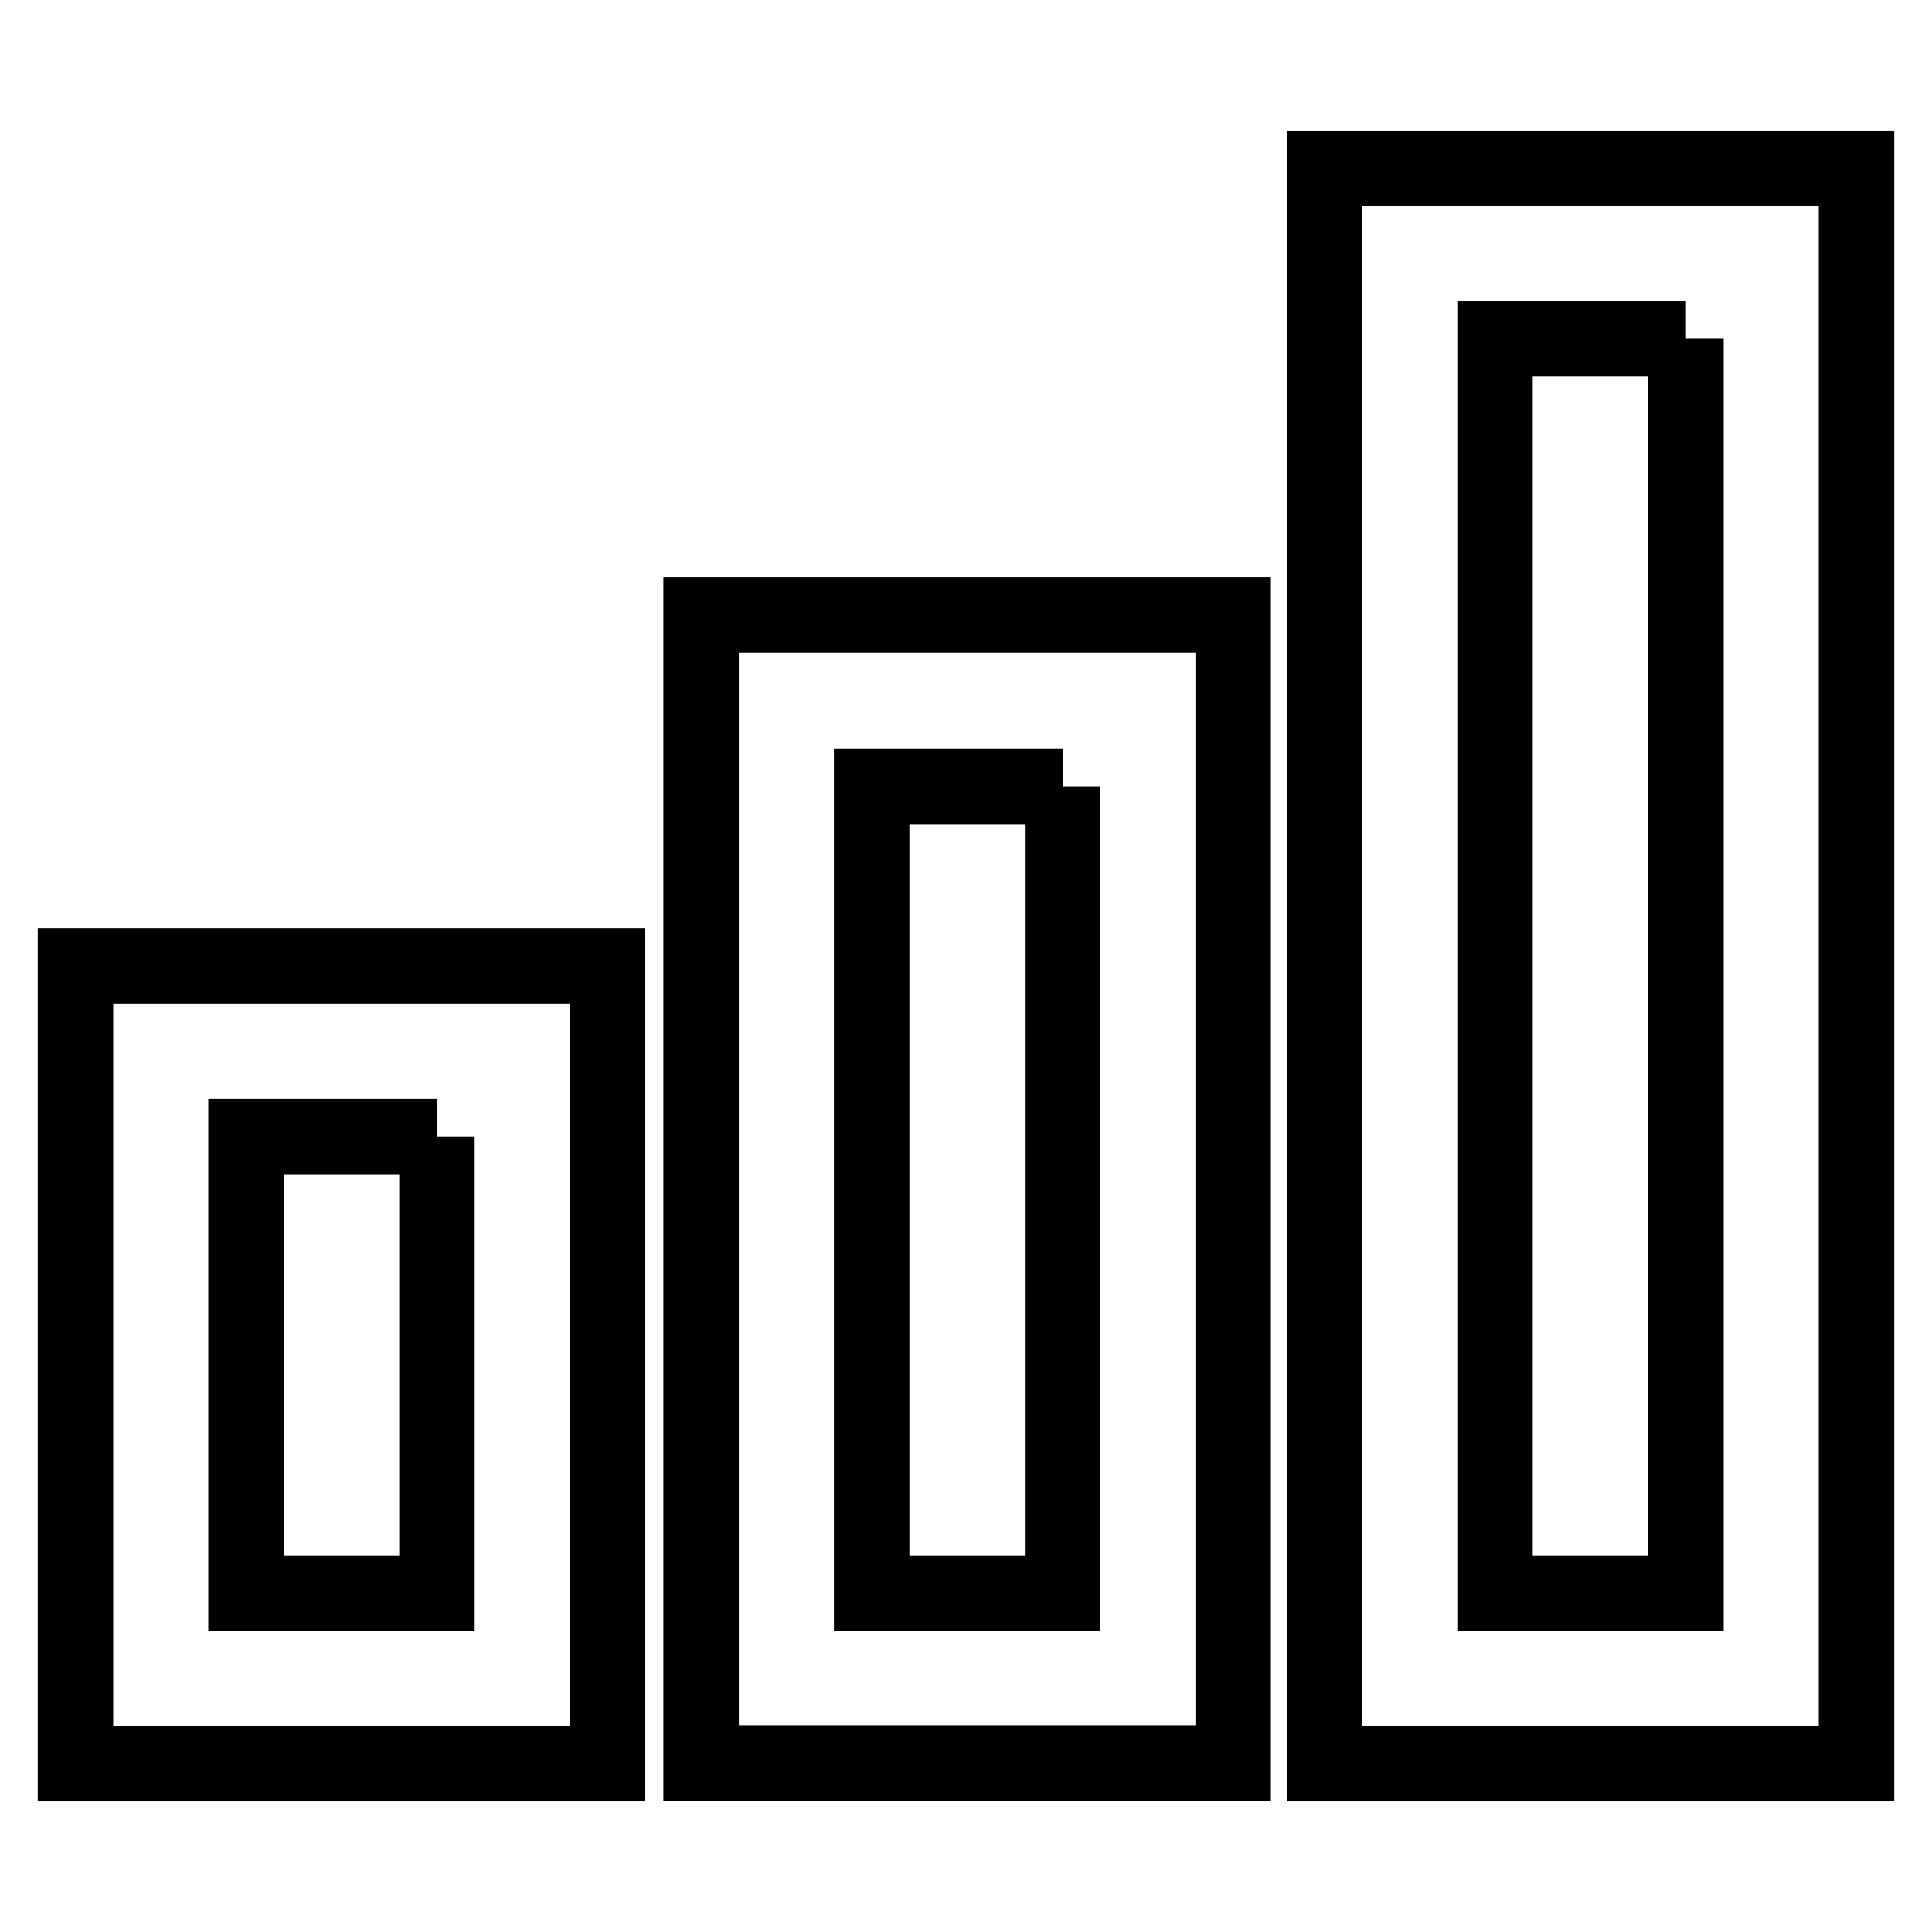
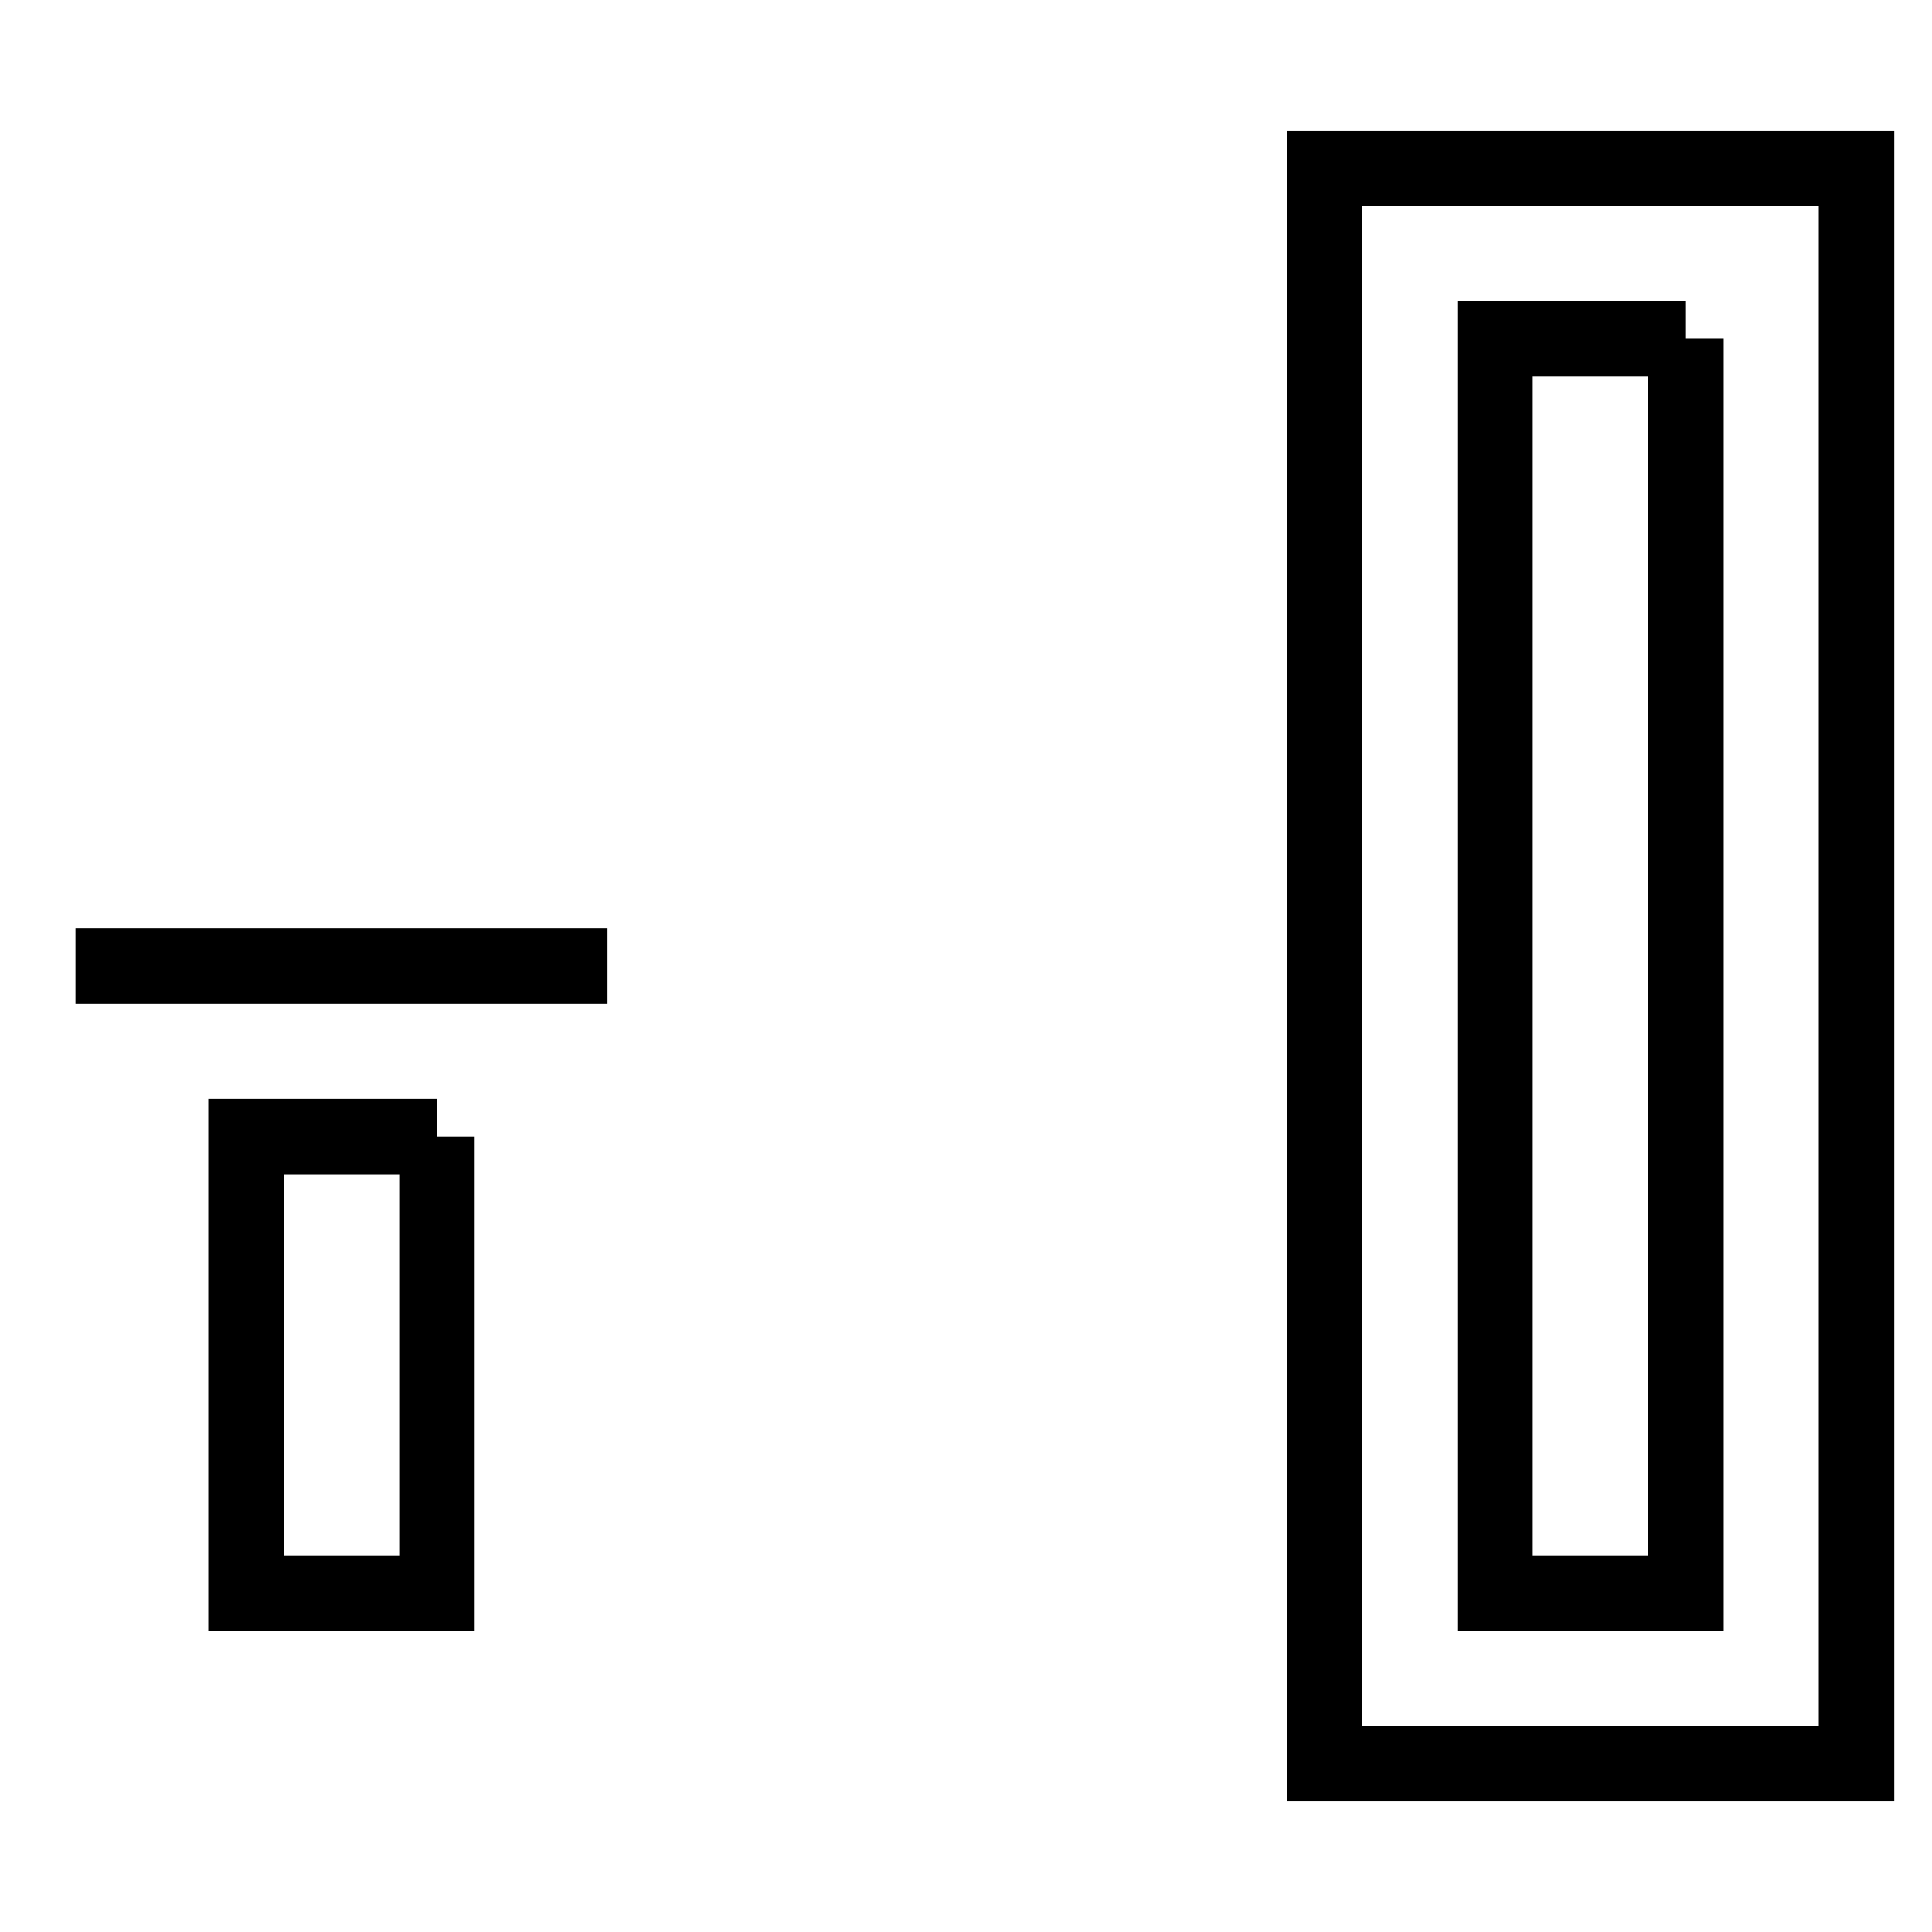
<svg xmlns="http://www.w3.org/2000/svg" version="1.1" x="0px" y="0px" viewBox="0 0 256 256" enable-background="new 0 0 256 256" xml:space="preserve">
  <g>
    <g>
-       <path stroke-width="10" fill-opacity="0" stroke="#000000" d="M57.9,150.6v60.5H32.6v-60.5H57.9 M80.5,128H10v105.7h70.5V128L80.5,128z" />
-       <path stroke-width="10" fill-opacity="0" stroke="#000000" d="M140.8,104.2v106.9h-25.3V104.2H140.8 M163.4,81.5H92.9v152.1h70.5V81.5L163.4,81.5z" />
+       <path stroke-width="10" fill-opacity="0" stroke="#000000" d="M57.9,150.6v60.5H32.6v-60.5H57.9 M80.5,128H10h70.5V128L80.5,128z" />
      <path stroke-width="10" fill-opacity="0" stroke="#000000" d="M223.4,44.9v166.2h-25.3V44.9H223.4 M246,22.3h-70.5v211.4H246V22.3L246,22.3z" />
    </g>
  </g>
</svg>